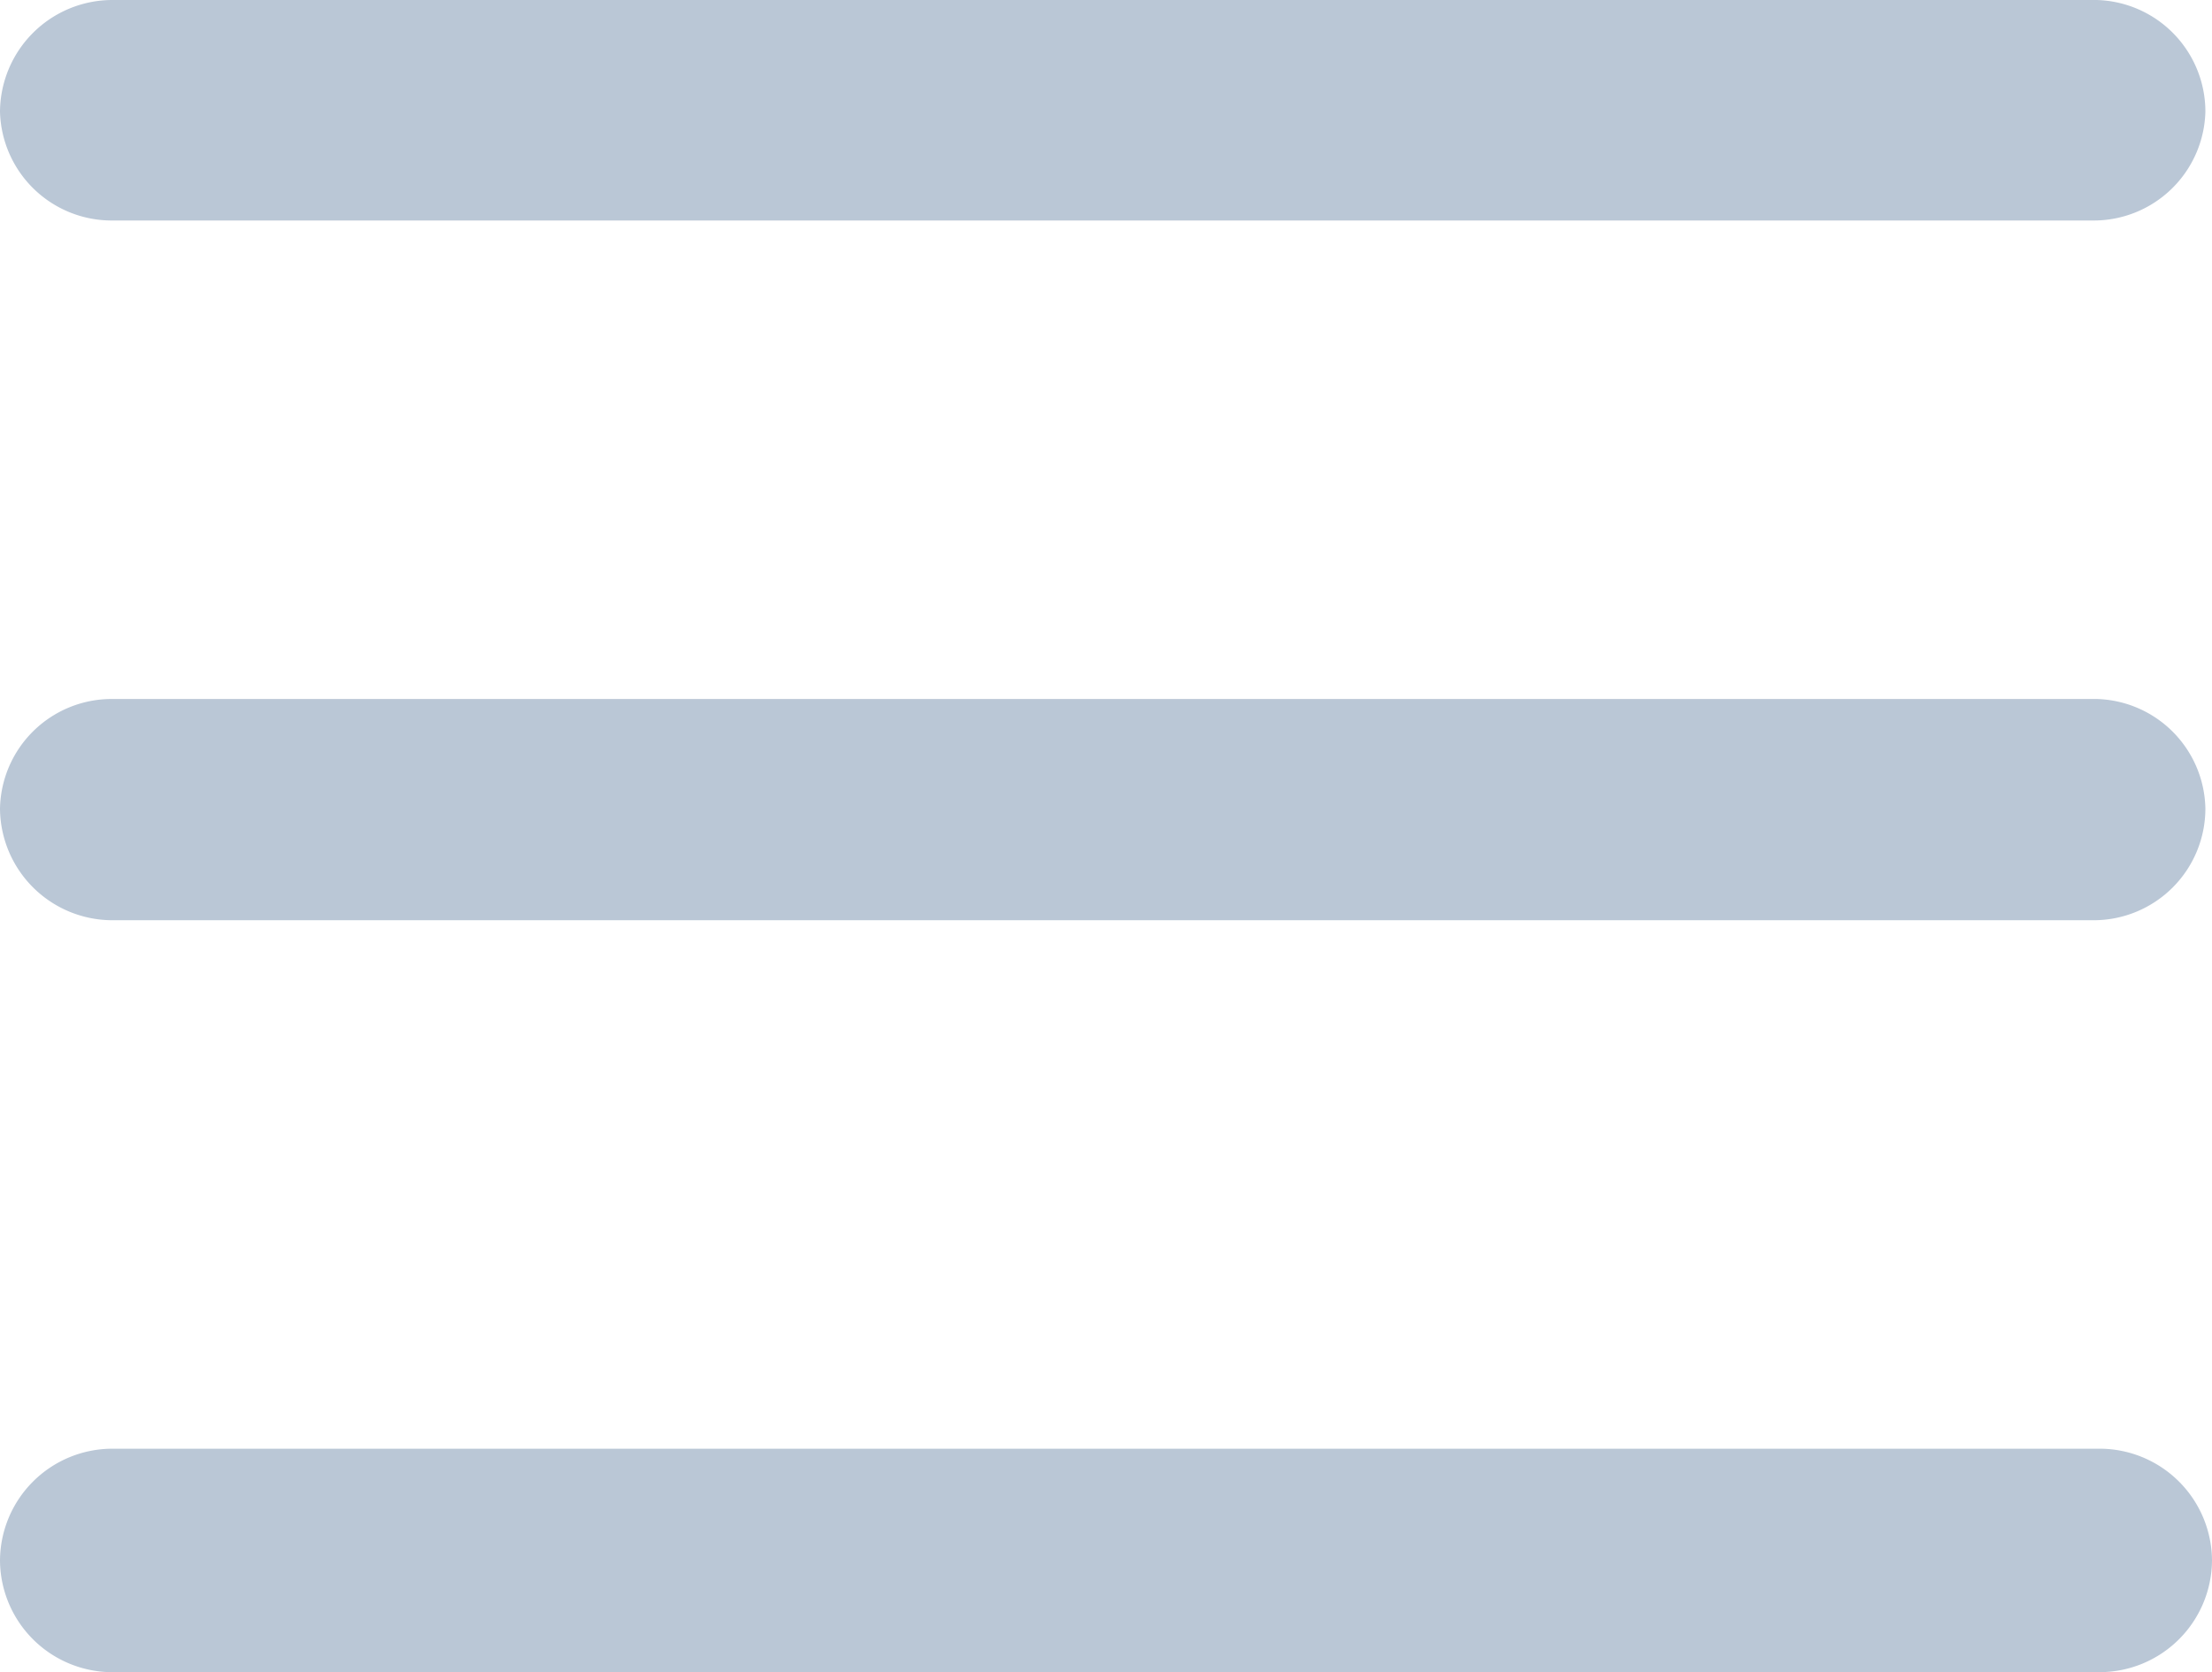
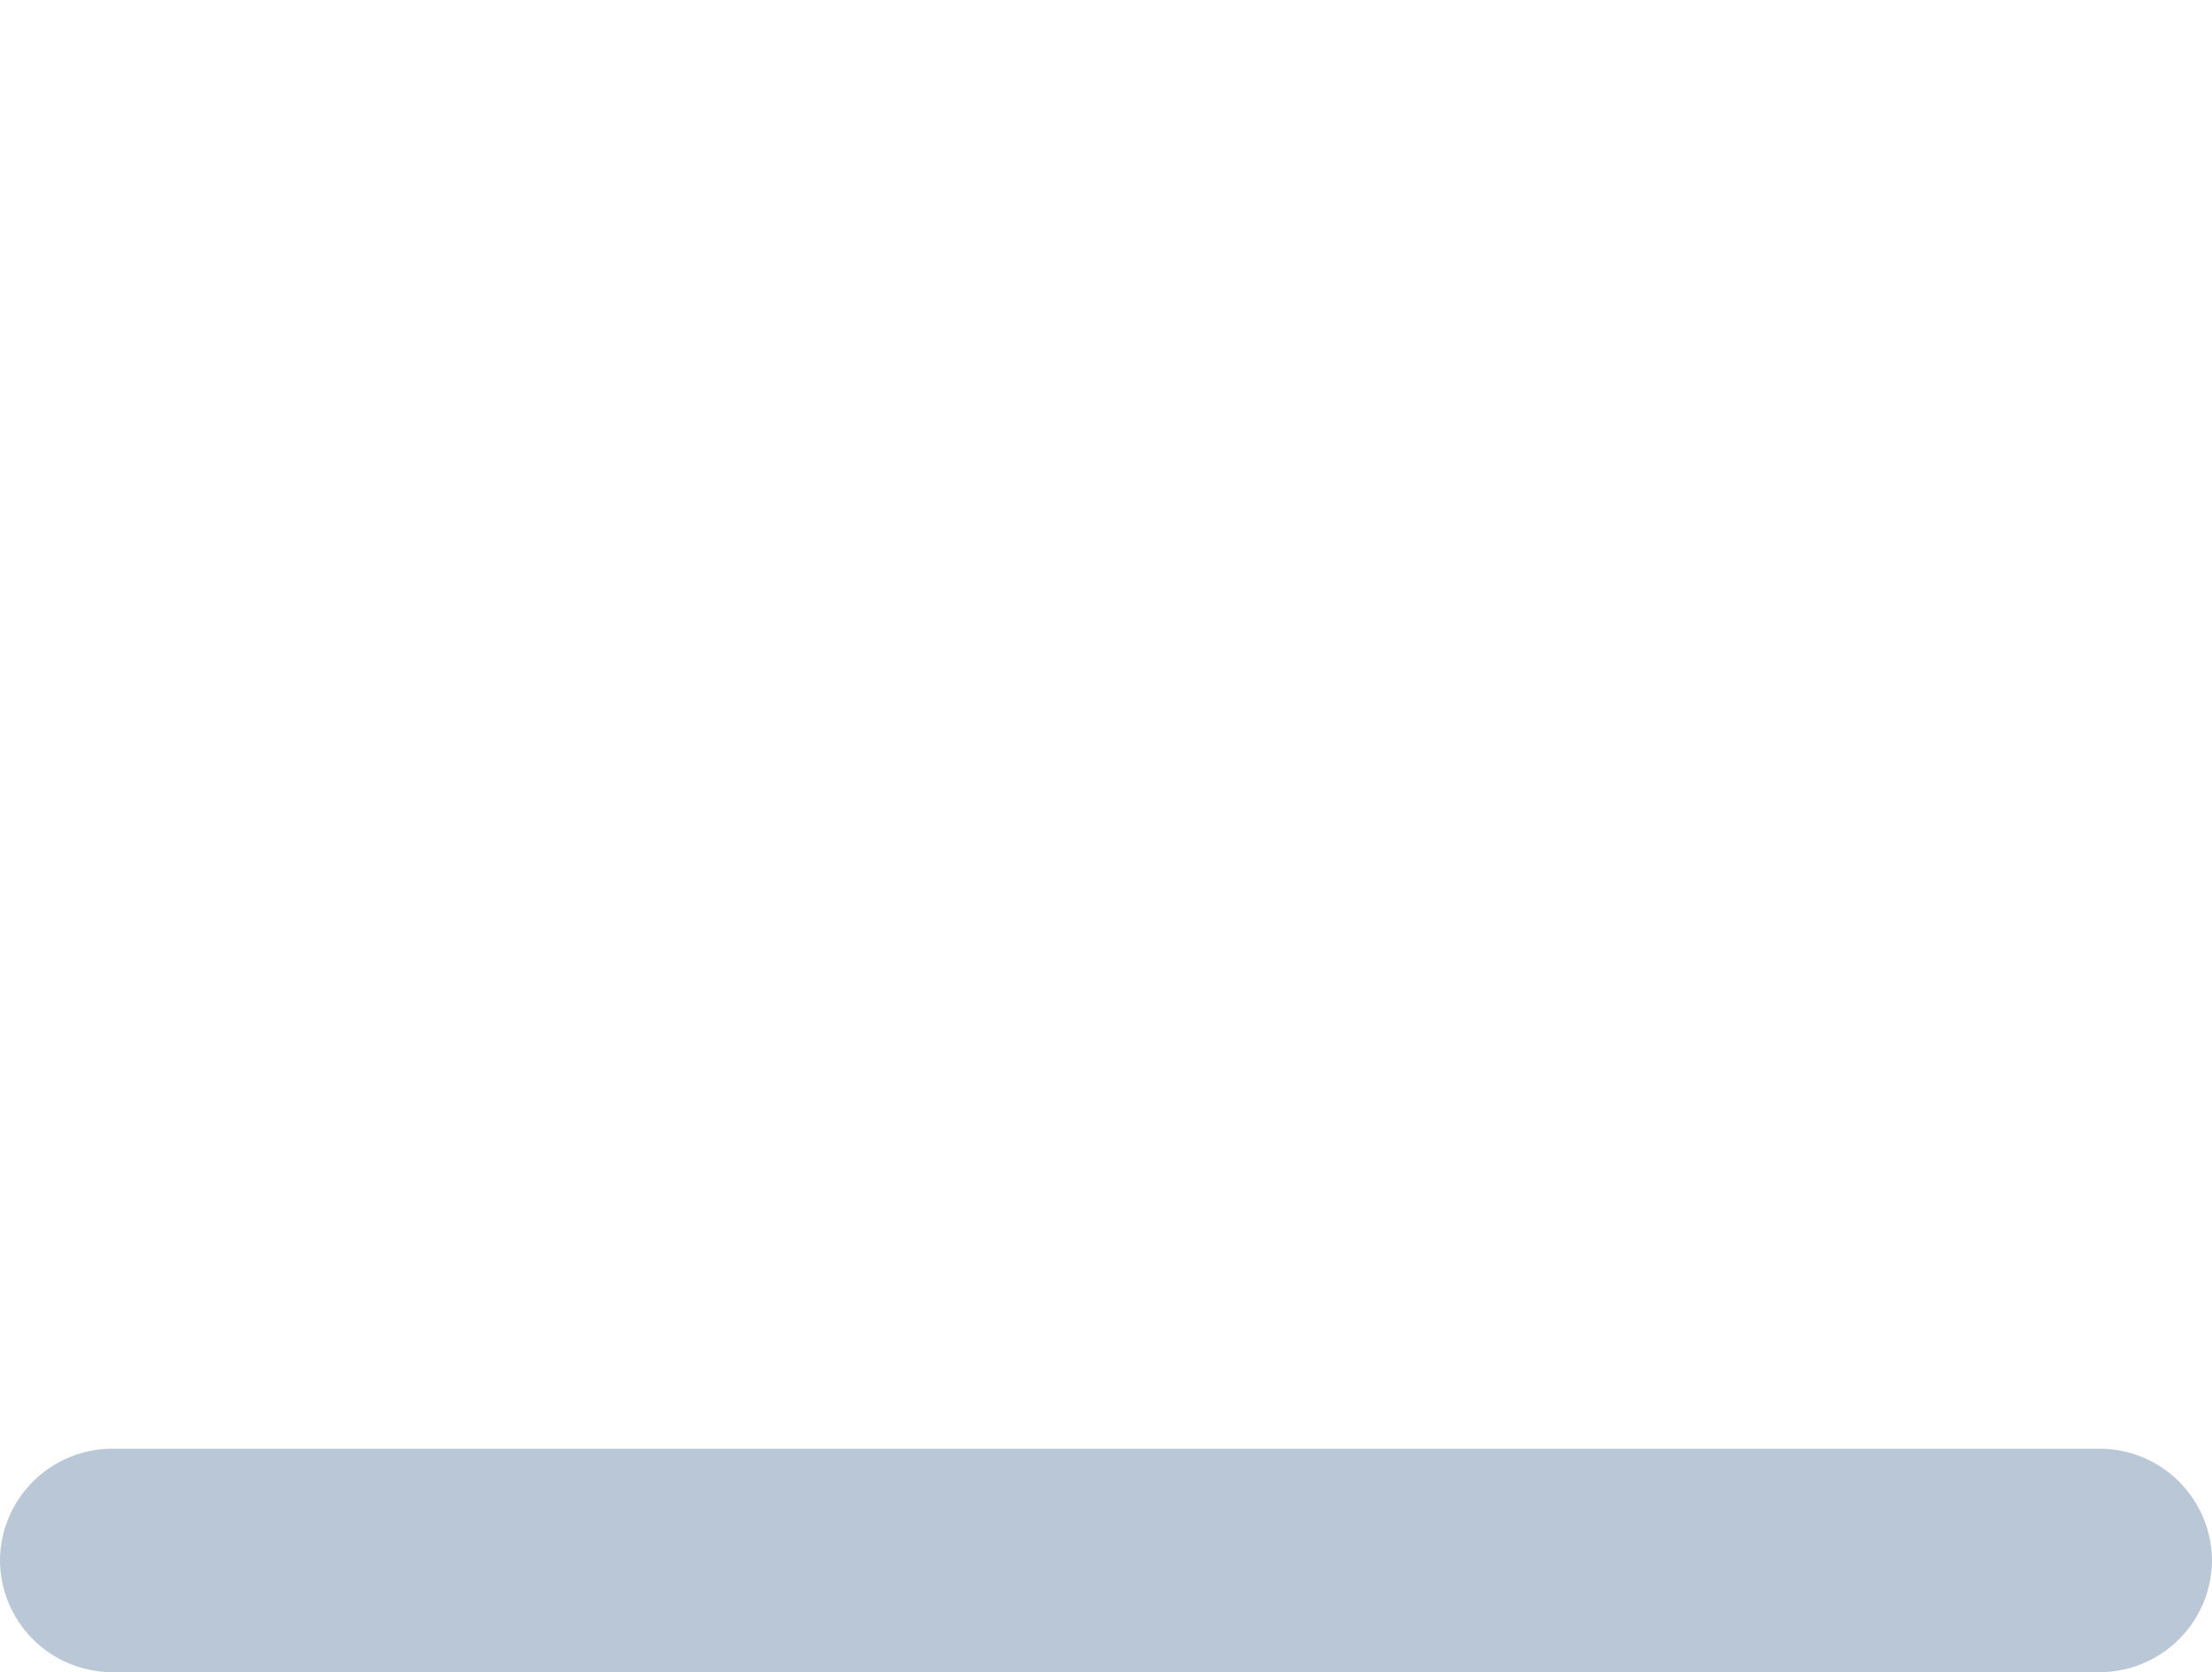
<svg xmlns="http://www.w3.org/2000/svg" id="Camada_1" data-name="Camada 1" viewBox="0 0 30.09 22.75">
  <title>A1</title>
  <g id="Camada_1-2" data-name="Camada_1">
    <g id="_2824038914688" data-name=" 2824038914688">
-       <path d="M1.52,0h27A1.52,1.52,0,0,1,30,1.52h0A1.52,1.52,0,0,1,28.47,3H1.52A1.52,1.52,0,0,1,0,1.52H0A1.53,1.53,0,0,1,1.52,0Z" transform="translate(0 0)" fill="#bac7d6" fill-rule="evenodd" />
-       <path d="M1.52,9.51h27A1.52,1.52,0,0,1,30,11h0a1.52,1.52,0,0,1-1.51,1.52H1.52A1.53,1.53,0,0,1,0,11H0A1.52,1.52,0,0,1,1.52,9.51Z" transform="translate(0 0)" fill="#bac7d6" fill-rule="evenodd" />
      <path d="M1.52,19.71H28.57a1.53,1.53,0,0,1,1.52,1.52h0a1.53,1.53,0,0,1-1.52,1.52h-27A1.53,1.53,0,0,1,0,21.23H0A1.53,1.53,0,0,1,1.52,19.71Z" transform="translate(0 0)" fill="#bac7d6" fill-rule="evenodd" />
    </g>
  </g>
</svg>